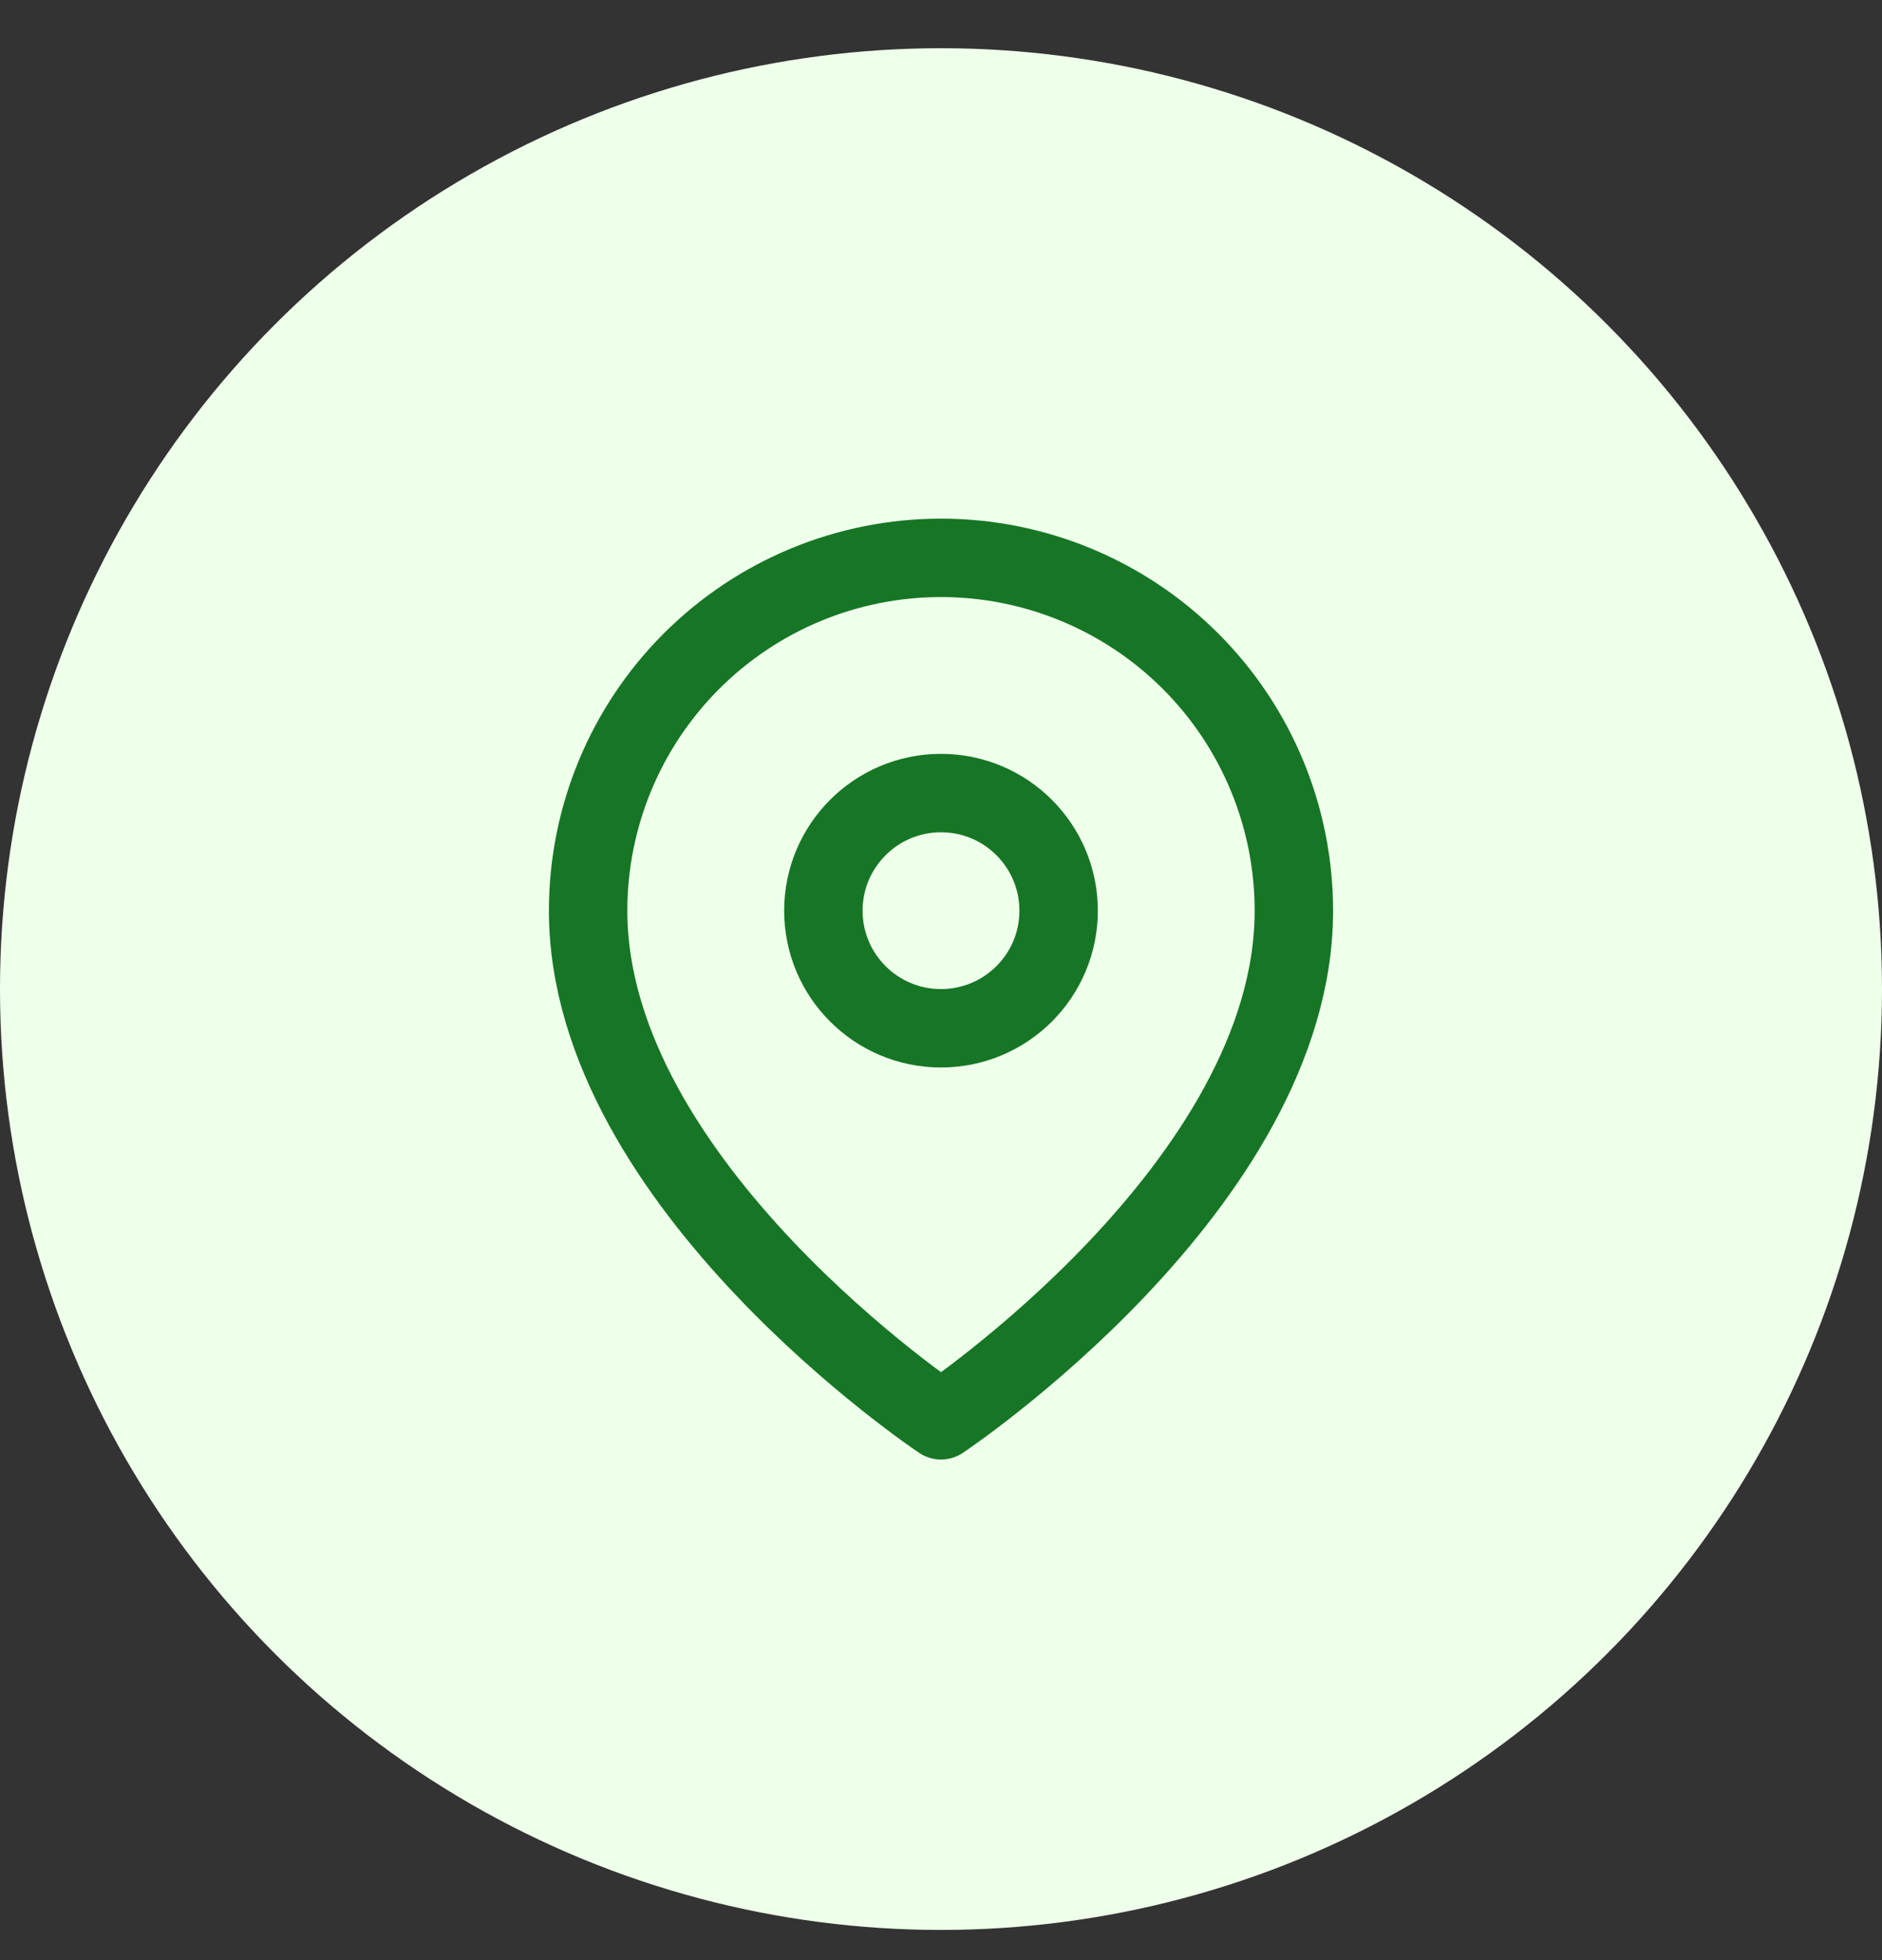
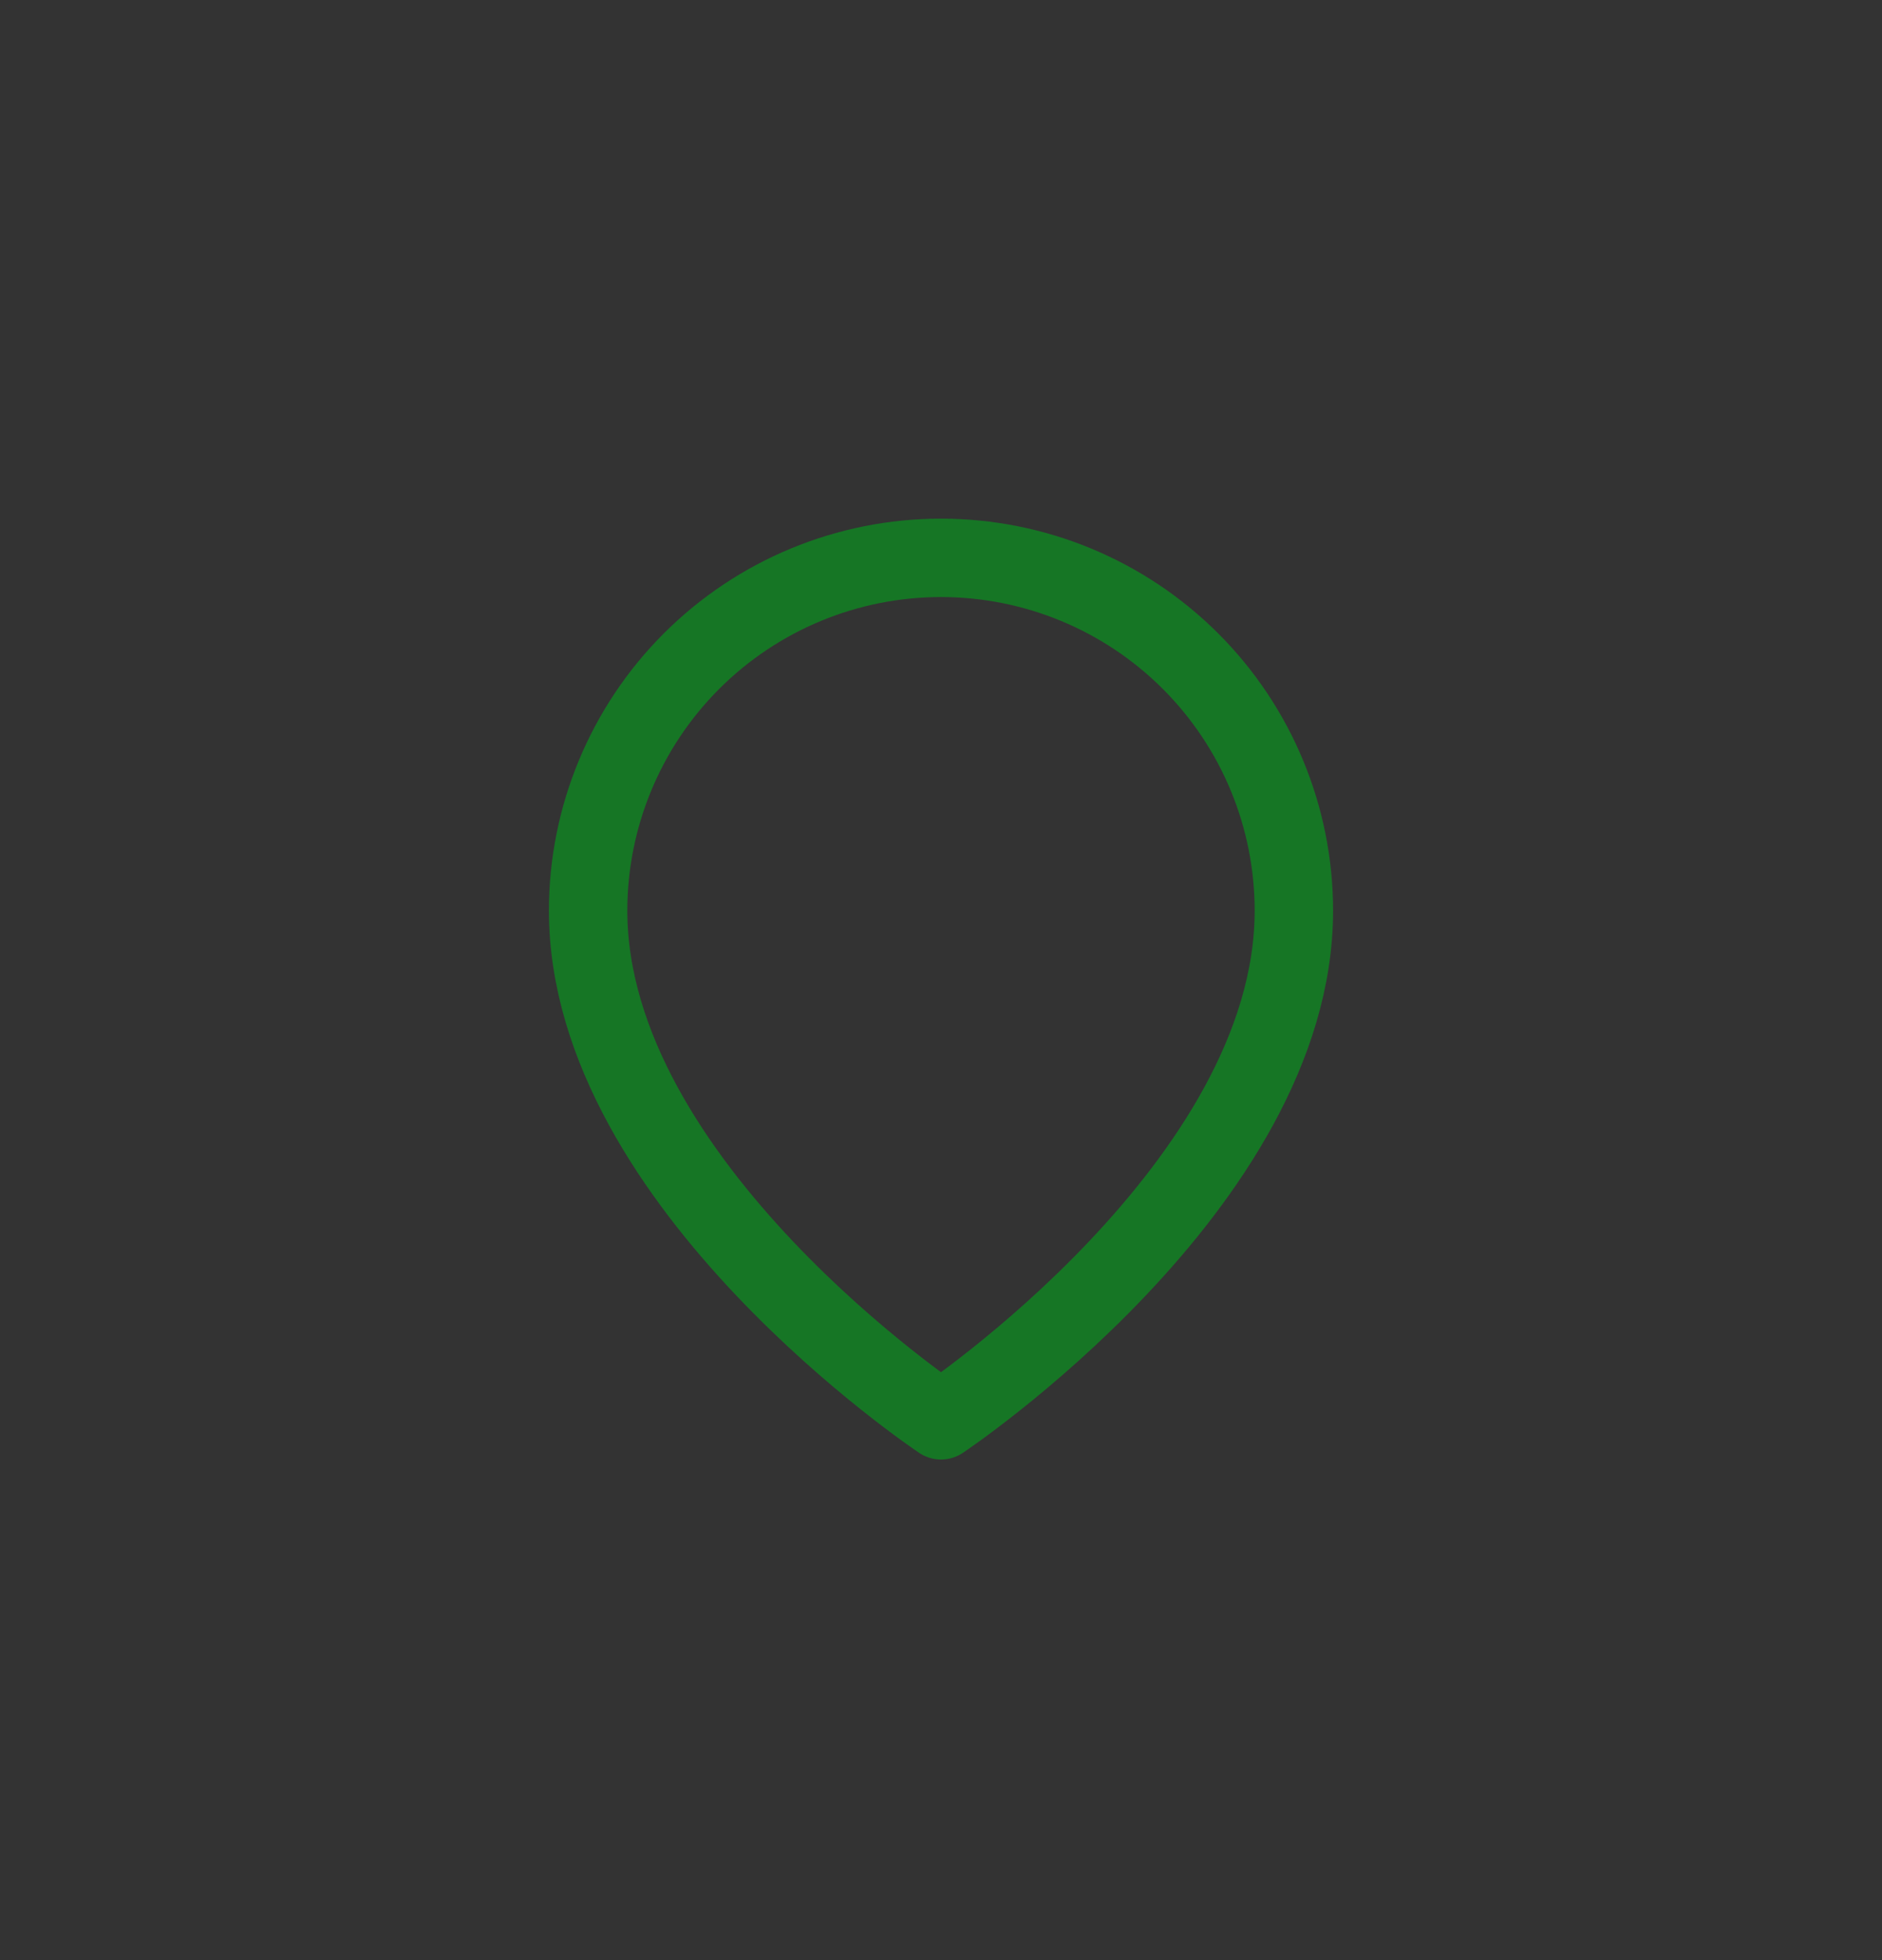
<svg xmlns="http://www.w3.org/2000/svg" width="24" height="25" viewBox="0 0 24 25" fill="none">
  <rect x="0" y="0" width="24" height="25" fill="#333333" stroke="none" />
-   <circle cx="12" cy="12.615" r="12" fill="#EEFFEA" />
  <path d="M16.5 11.615C16.5 15.115 12 18.115 12 18.115C12 18.115 7.5 15.115 7.5 11.615C7.5 10.422 7.974 9.277 8.818 8.433C9.662 7.589 10.806 7.115 12 7.115C13.194 7.115 14.338 7.589 15.182 8.433C16.026 9.277 16.5 10.422 16.5 11.615Z" stroke="#167625" stroke-linecap="round" stroke-linejoin="round" />
-   <path d="M12 13.115C12.828 13.115 13.5 12.444 13.5 11.615C13.5 10.787 12.828 10.115 12 10.115C11.172 10.115 10.5 10.787 10.5 11.615C10.5 12.444 11.172 13.115 12 13.115Z" stroke="#167625" stroke-linecap="round" stroke-linejoin="round" />
</svg>